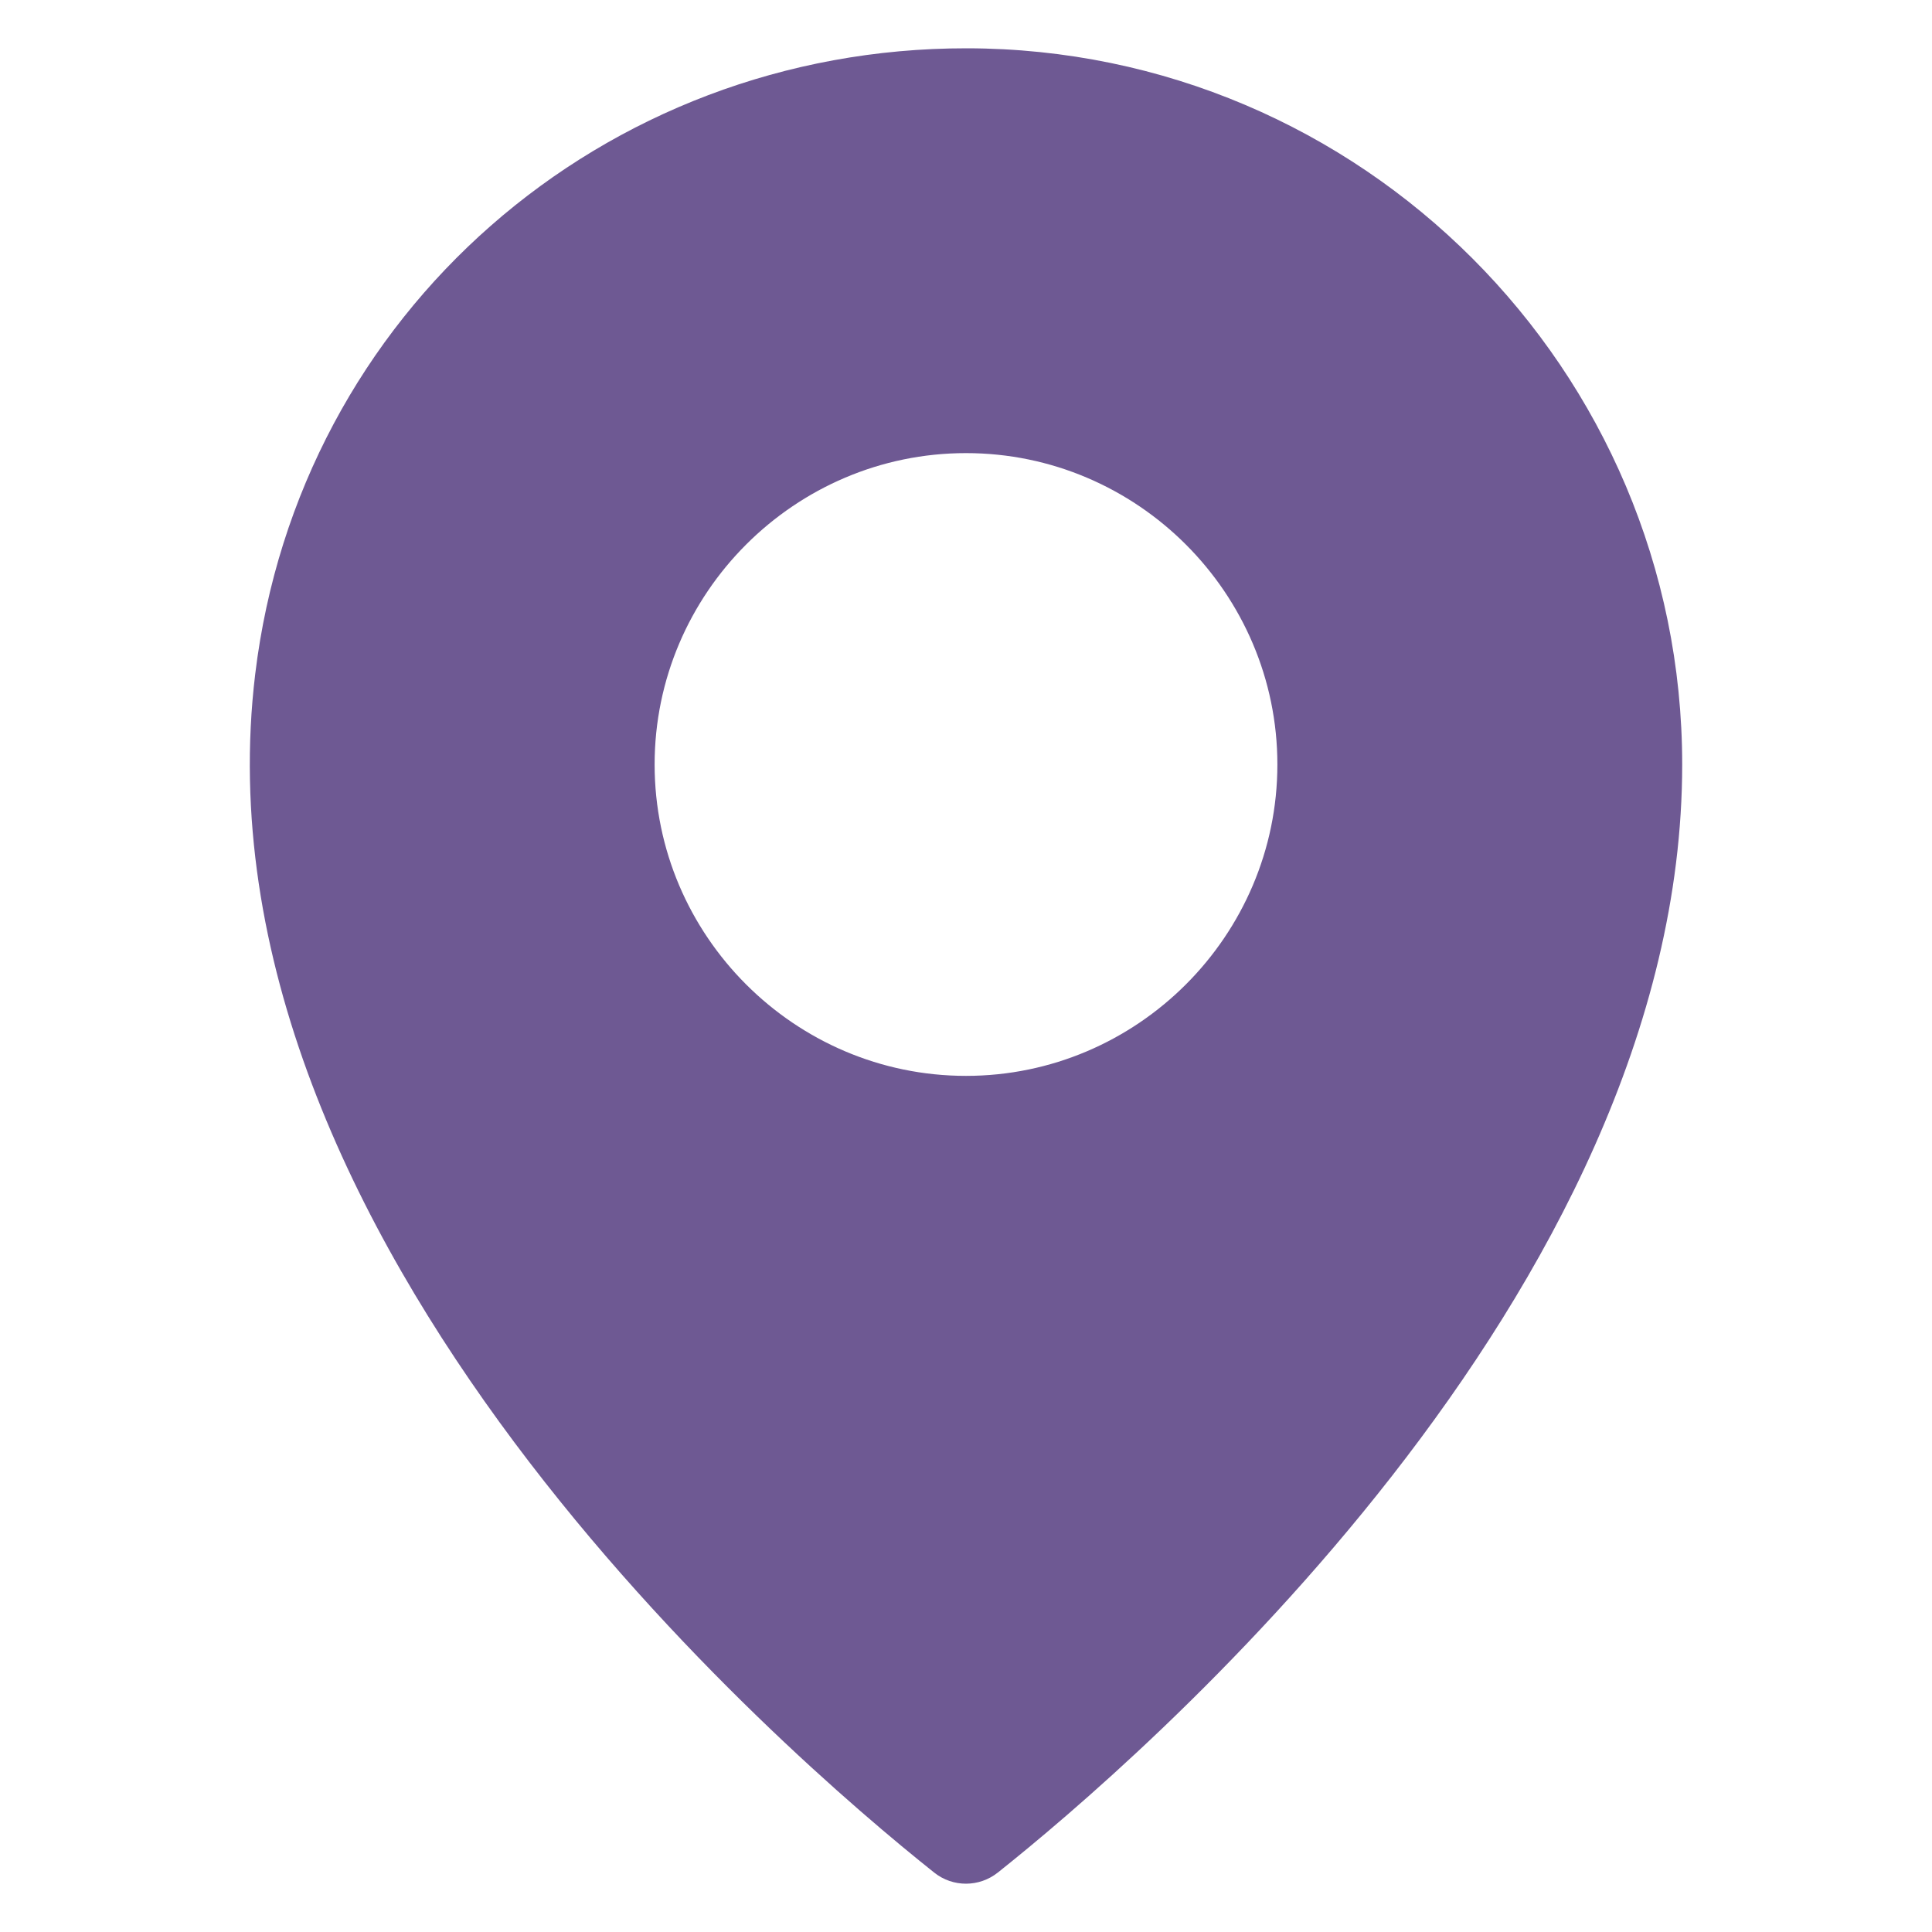
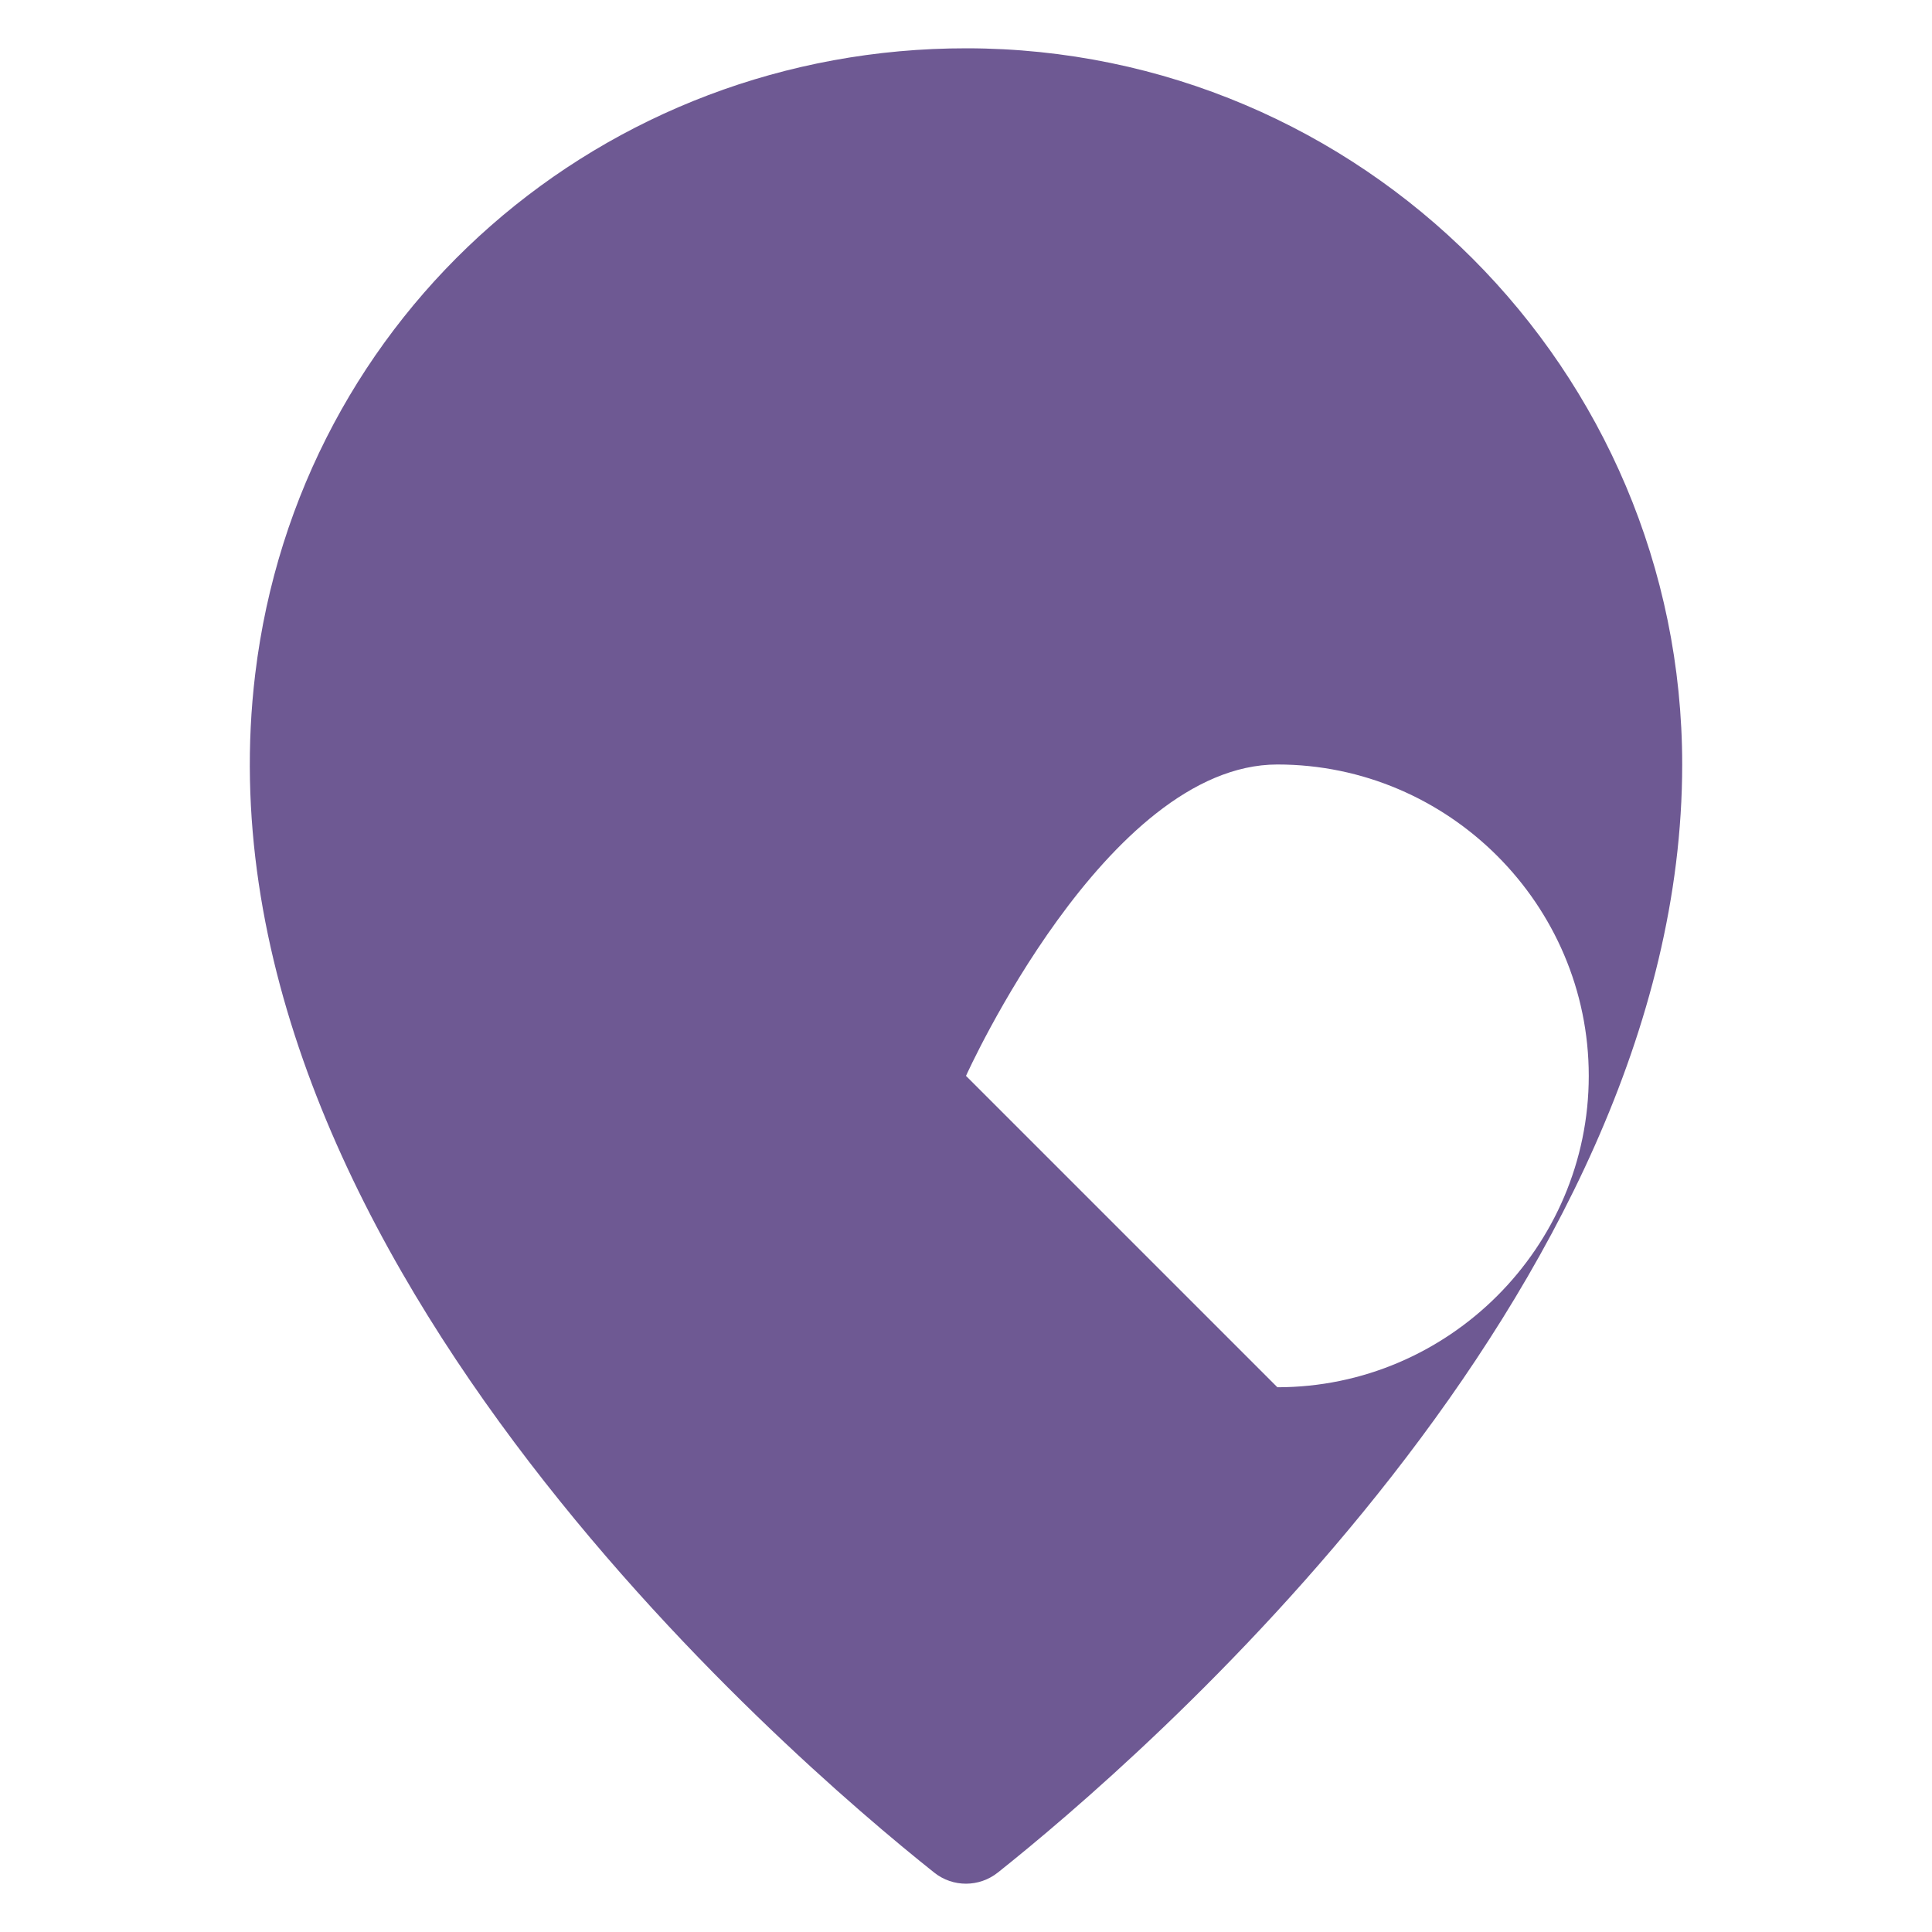
<svg xmlns="http://www.w3.org/2000/svg" id="Layer_1" enable-background="new 0 0 100 100" viewBox="0 0 100 100" width="300" height="300" version="1.1">
  <g width="100%" height="100%" transform="matrix(1,0,0,1,0,0)">
-     <path d="m50.035 2.5c-18.825-.017-34.568 13.7-36.825 32.389-3.541 29.321 27.564 56.007 35.147 62.038.966.768 2.328.762 3.294-.007 7.191-5.721 35.419-29.925 35.419-57.35 0-20.437-16.602-37.051-37.035-37.07zm-.035 53.187c-8.865 0-16.117-7.253-16.117-16.117s7.253-16.117 16.117-16.117 16.117 7.253 16.117 16.117-7.253 16.117-16.117 16.117z" fill="#6e5993" fill-opacity="1" data-original-color="#187498ff" stroke="none" stroke-opacity="1" />
+     <path d="m50.035 2.5c-18.825-.017-34.568 13.7-36.825 32.389-3.541 29.321 27.564 56.007 35.147 62.038.966.768 2.328.762 3.294-.007 7.191-5.721 35.419-29.925 35.419-57.35 0-20.437-16.602-37.051-37.035-37.07zm-.035 53.187s7.253-16.117 16.117-16.117 16.117 7.253 16.117 16.117-7.253 16.117-16.117 16.117z" fill="#6e5993" fill-opacity="1" data-original-color="#187498ff" stroke="none" stroke-opacity="1" />
  </g>
</svg>